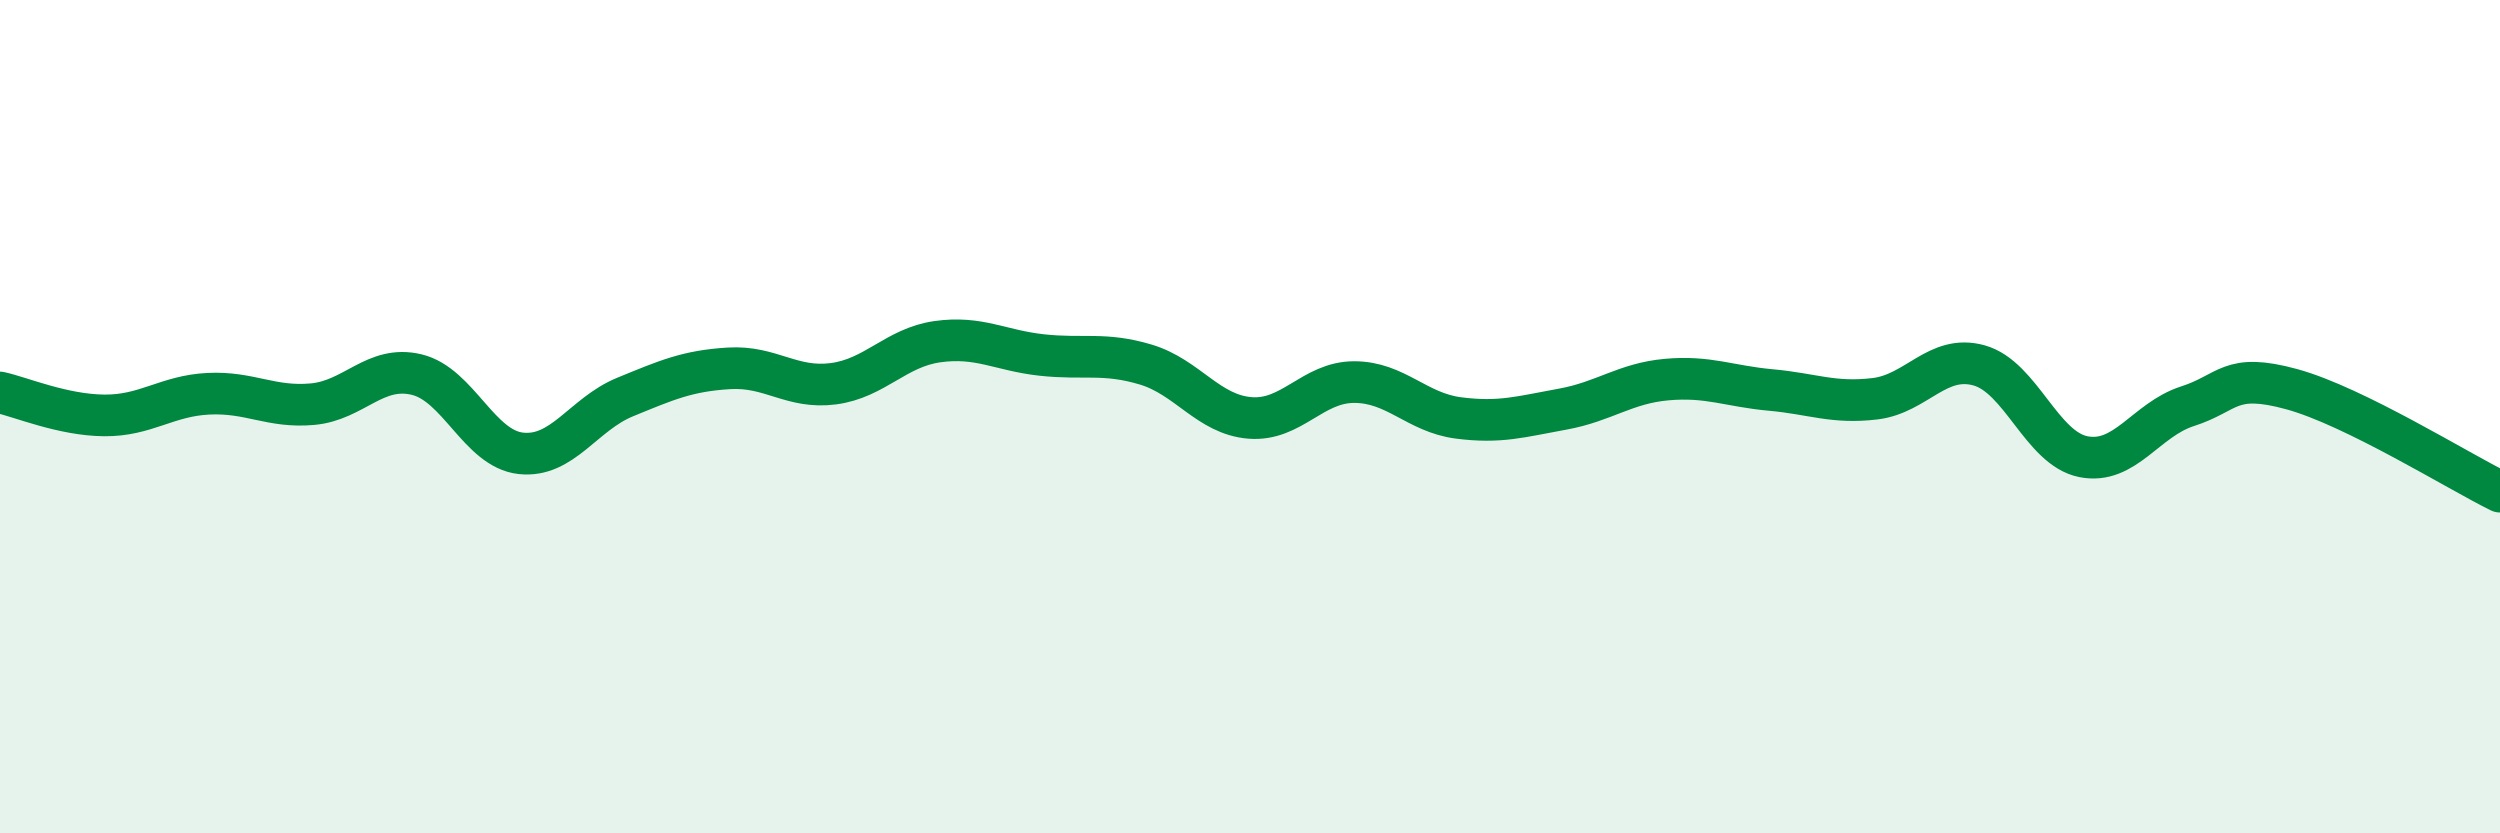
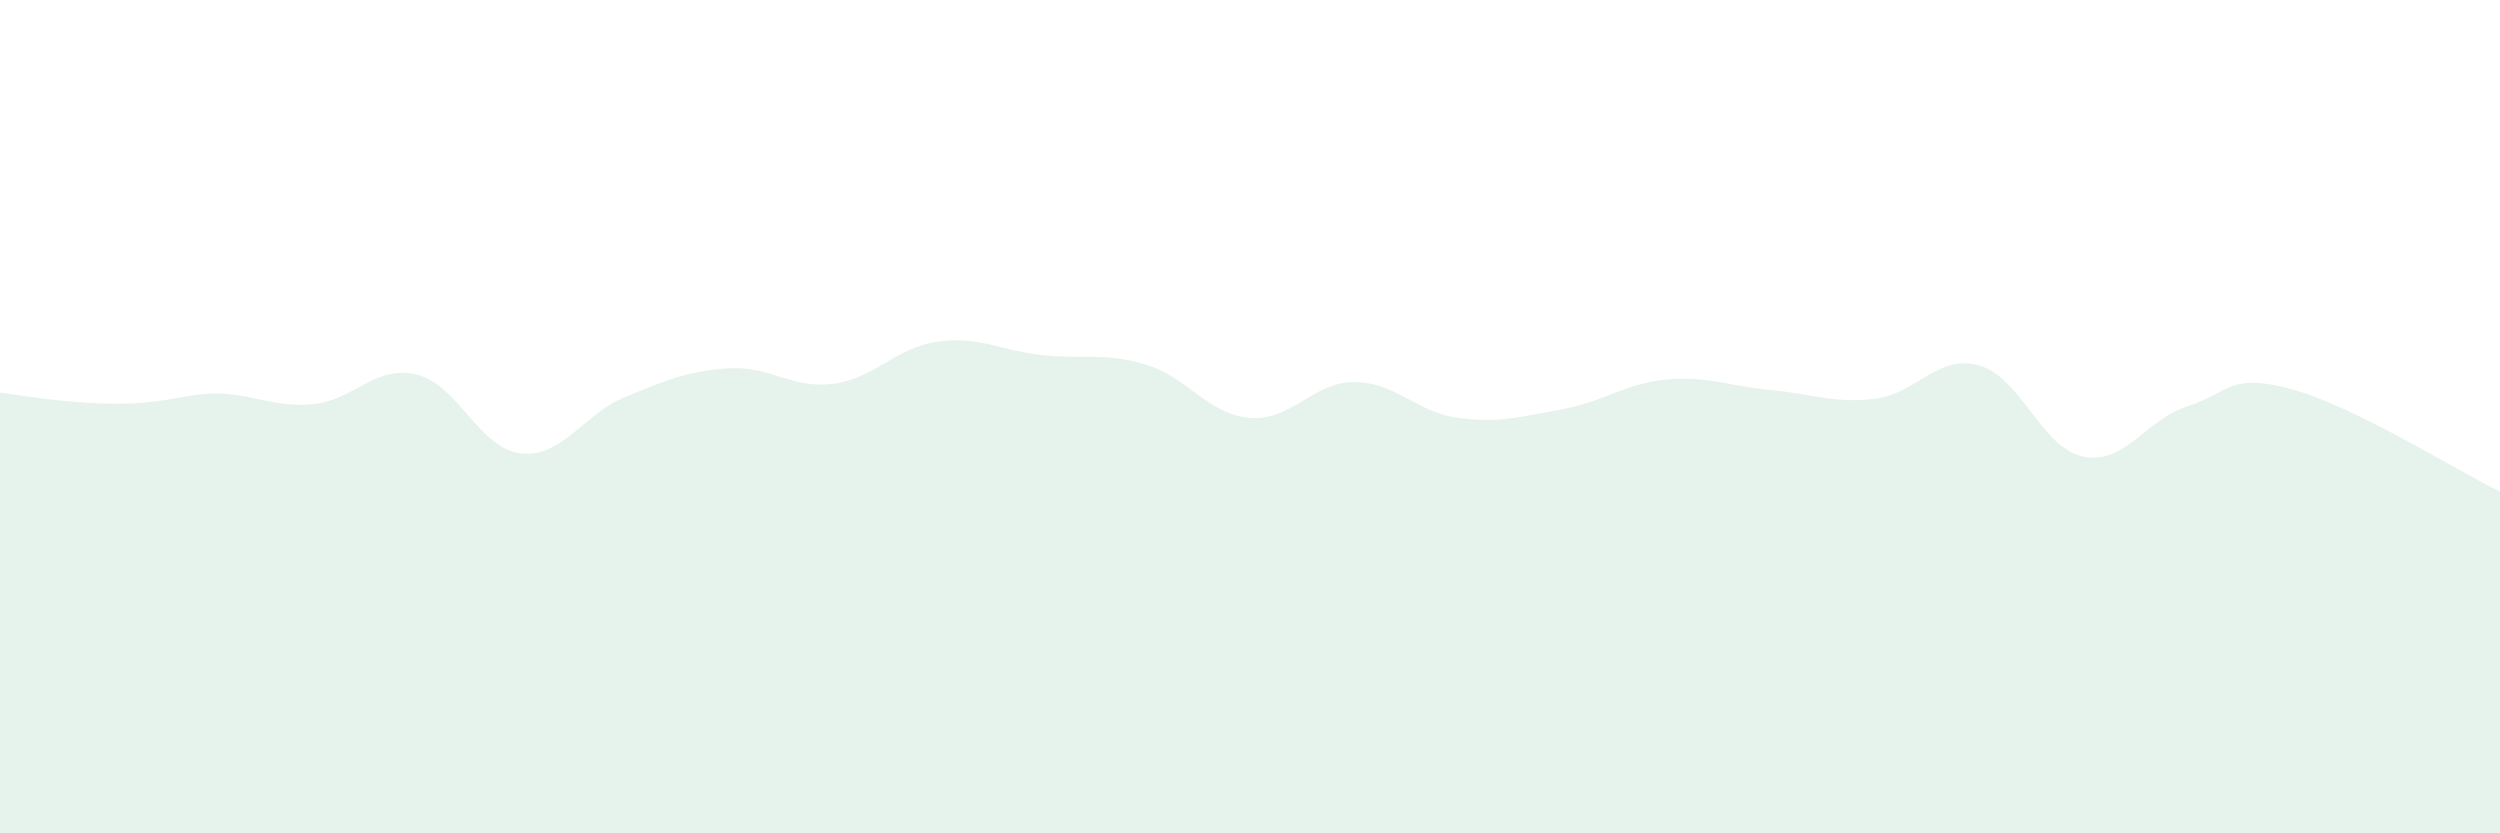
<svg xmlns="http://www.w3.org/2000/svg" width="60" height="20" viewBox="0 0 60 20">
-   <path d="M 0,9.42 C 0.5,9.53 1.5,9.96 2.5,9.97 C 3.5,9.98 4,9.5 5,9.45 C 6,9.4 6.5,9.79 7.5,9.7 C 8.5,9.61 9,8.75 10,8.99 C 11,9.23 11.5,10.77 12.5,10.88 C 13.5,10.99 14,9.94 15,9.53 C 16,9.12 16.5,8.9 17.5,8.84 C 18.5,8.78 19,9.34 20,9.21 C 21,9.08 21.5,8.34 22.5,8.2 C 23.5,8.06 24,8.41 25,8.52 C 26,8.63 26.5,8.45 27.5,8.75 C 28.5,9.05 29,9.95 30,10.03 C 31,10.11 31.5,9.17 32.5,9.17 C 33.5,9.17 34,9.9 35,10.03 C 36,10.16 36.5,10 37.5,9.82 C 38.5,9.64 39,9.2 40,9.11 C 41,9.02 41.5,9.27 42.5,9.36 C 43.5,9.45 44,9.69 45,9.57 C 46,9.45 46.5,8.49 47.5,8.77 C 48.5,9.05 49,10.76 50,10.96 C 51,11.16 51.5,10.07 52.5,9.75 C 53.5,9.43 53.5,8.93 55,9.34 C 56.5,9.75 59,11.31 60,11.8L60 20L0 20Z" fill="#008740" opacity="0.1" stroke-linecap="round" stroke-linejoin="round" />
-   <path d="M 0,9.42 C 0.5,9.53 1.5,9.96 2.5,9.97 C 3.5,9.98 4,9.5 5,9.45 C 6,9.4 6.5,9.79 7.5,9.7 C 8.5,9.61 9,8.75 10,8.99 C 11,9.23 11.5,10.77 12.5,10.88 C 13.5,10.99 14,9.94 15,9.53 C 16,9.12 16.5,8.9 17.5,8.84 C 18.5,8.78 19,9.34 20,9.21 C 21,9.08 21.5,8.34 22.5,8.2 C 23.5,8.06 24,8.41 25,8.52 C 26,8.63 26.5,8.45 27.5,8.75 C 28.5,9.05 29,9.95 30,10.03 C 31,10.11 31.5,9.17 32.5,9.17 C 33.5,9.17 34,9.9 35,10.03 C 36,10.16 36.5,10 37.5,9.82 C 38.5,9.64 39,9.2 40,9.11 C 41,9.02 41.5,9.27 42.5,9.36 C 43.5,9.45 44,9.69 45,9.57 C 46,9.45 46.5,8.49 47.5,8.77 C 48.5,9.05 49,10.76 50,10.96 C 51,11.16 51.5,10.07 52.5,9.75 C 53.5,9.43 53.5,8.93 55,9.34 C 56.5,9.75 59,11.31 60,11.8" stroke="#008740" stroke-width="1" fill="none" stroke-linecap="round" stroke-linejoin="round" />
+   <path d="M 0,9.42 C 3.5,9.98 4,9.5 5,9.45 C 6,9.4 6.5,9.79 7.5,9.7 C 8.5,9.61 9,8.75 10,8.99 C 11,9.23 11.5,10.77 12.5,10.88 C 13.5,10.99 14,9.94 15,9.53 C 16,9.12 16.5,8.9 17.5,8.84 C 18.5,8.78 19,9.34 20,9.21 C 21,9.08 21.5,8.34 22.5,8.2 C 23.5,8.06 24,8.41 25,8.52 C 26,8.63 26.5,8.45 27.5,8.75 C 28.5,9.05 29,9.95 30,10.03 C 31,10.11 31.5,9.17 32.5,9.17 C 33.5,9.17 34,9.9 35,10.03 C 36,10.16 36.5,10 37.5,9.82 C 38.5,9.64 39,9.2 40,9.11 C 41,9.02 41.5,9.27 42.5,9.36 C 43.5,9.45 44,9.69 45,9.57 C 46,9.45 46.5,8.49 47.5,8.77 C 48.5,9.05 49,10.76 50,10.96 C 51,11.16 51.5,10.07 52.5,9.75 C 53.5,9.43 53.5,8.93 55,9.34 C 56.5,9.75 59,11.31 60,11.8L60 20L0 20Z" fill="#008740" opacity="0.1" stroke-linecap="round" stroke-linejoin="round" />
</svg>